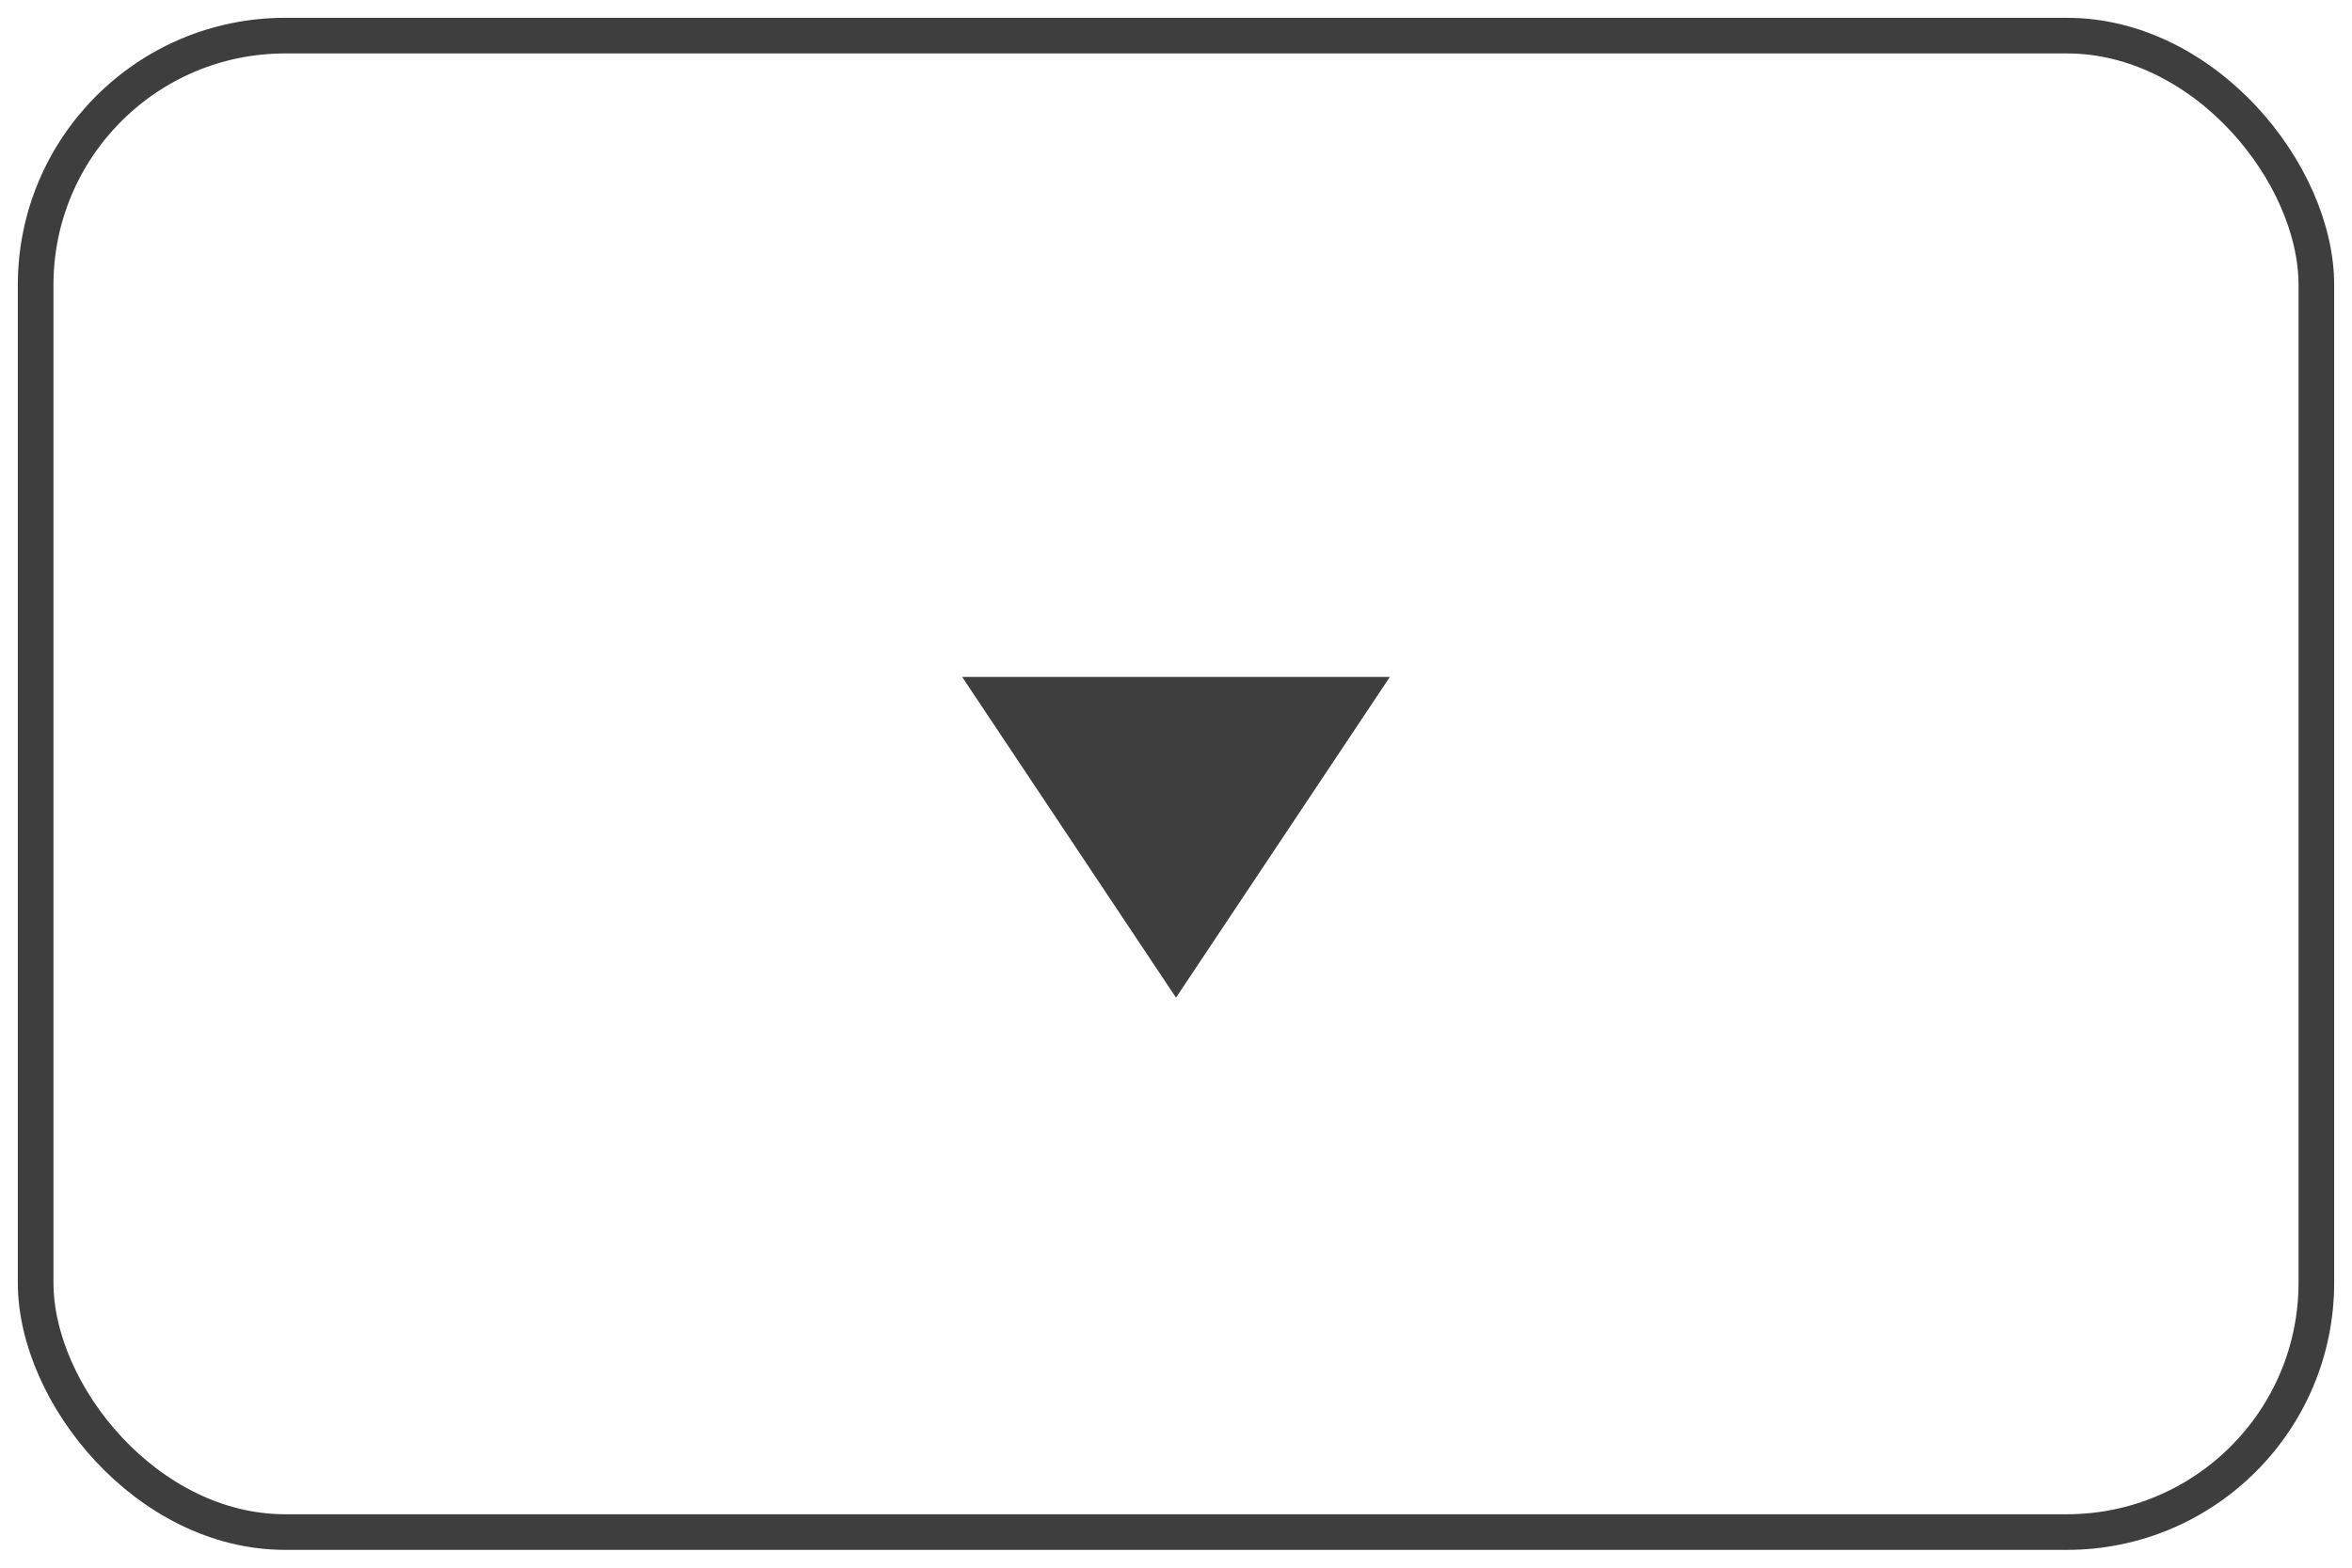
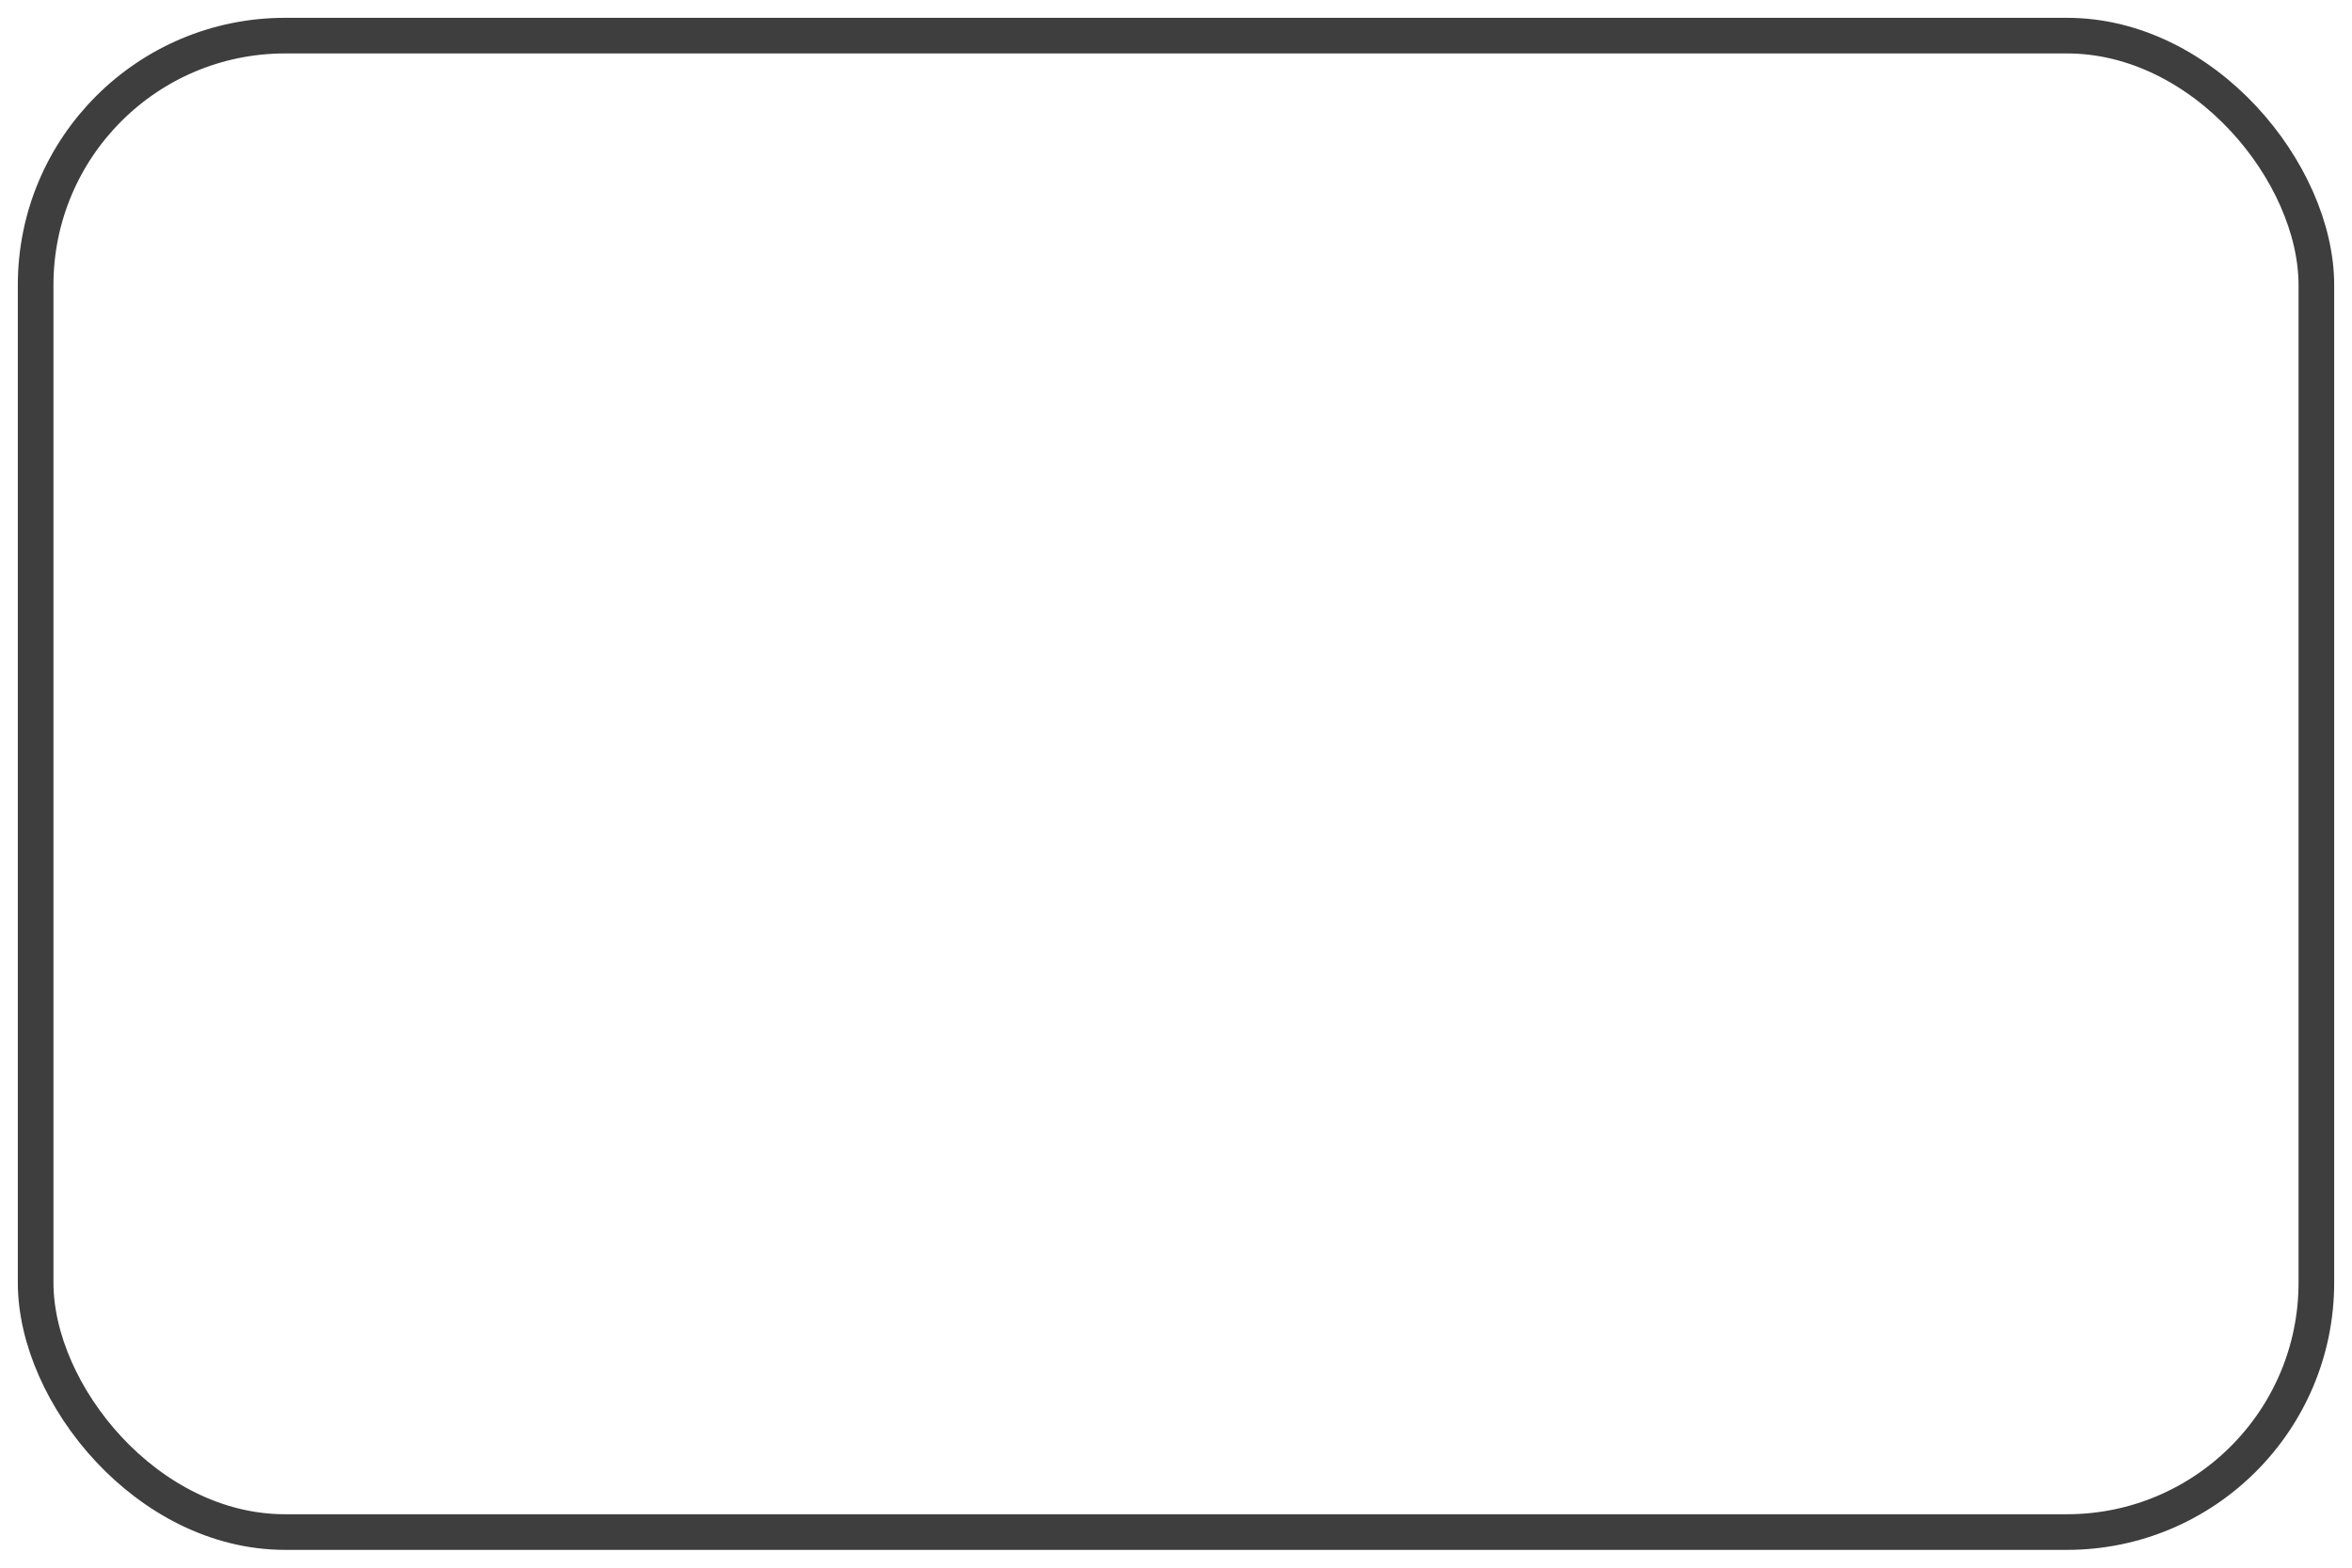
<svg xmlns="http://www.w3.org/2000/svg" width="66" height="44" viewBox="0 0 66 44" fill="none">
  <rect x="1" y="1" width="64" height="42" rx="7" stroke="#3E3E3E" />
-   <path d="M33 28L27 19L39 19L33 28Z" fill="#3E3E3E" />
</svg>